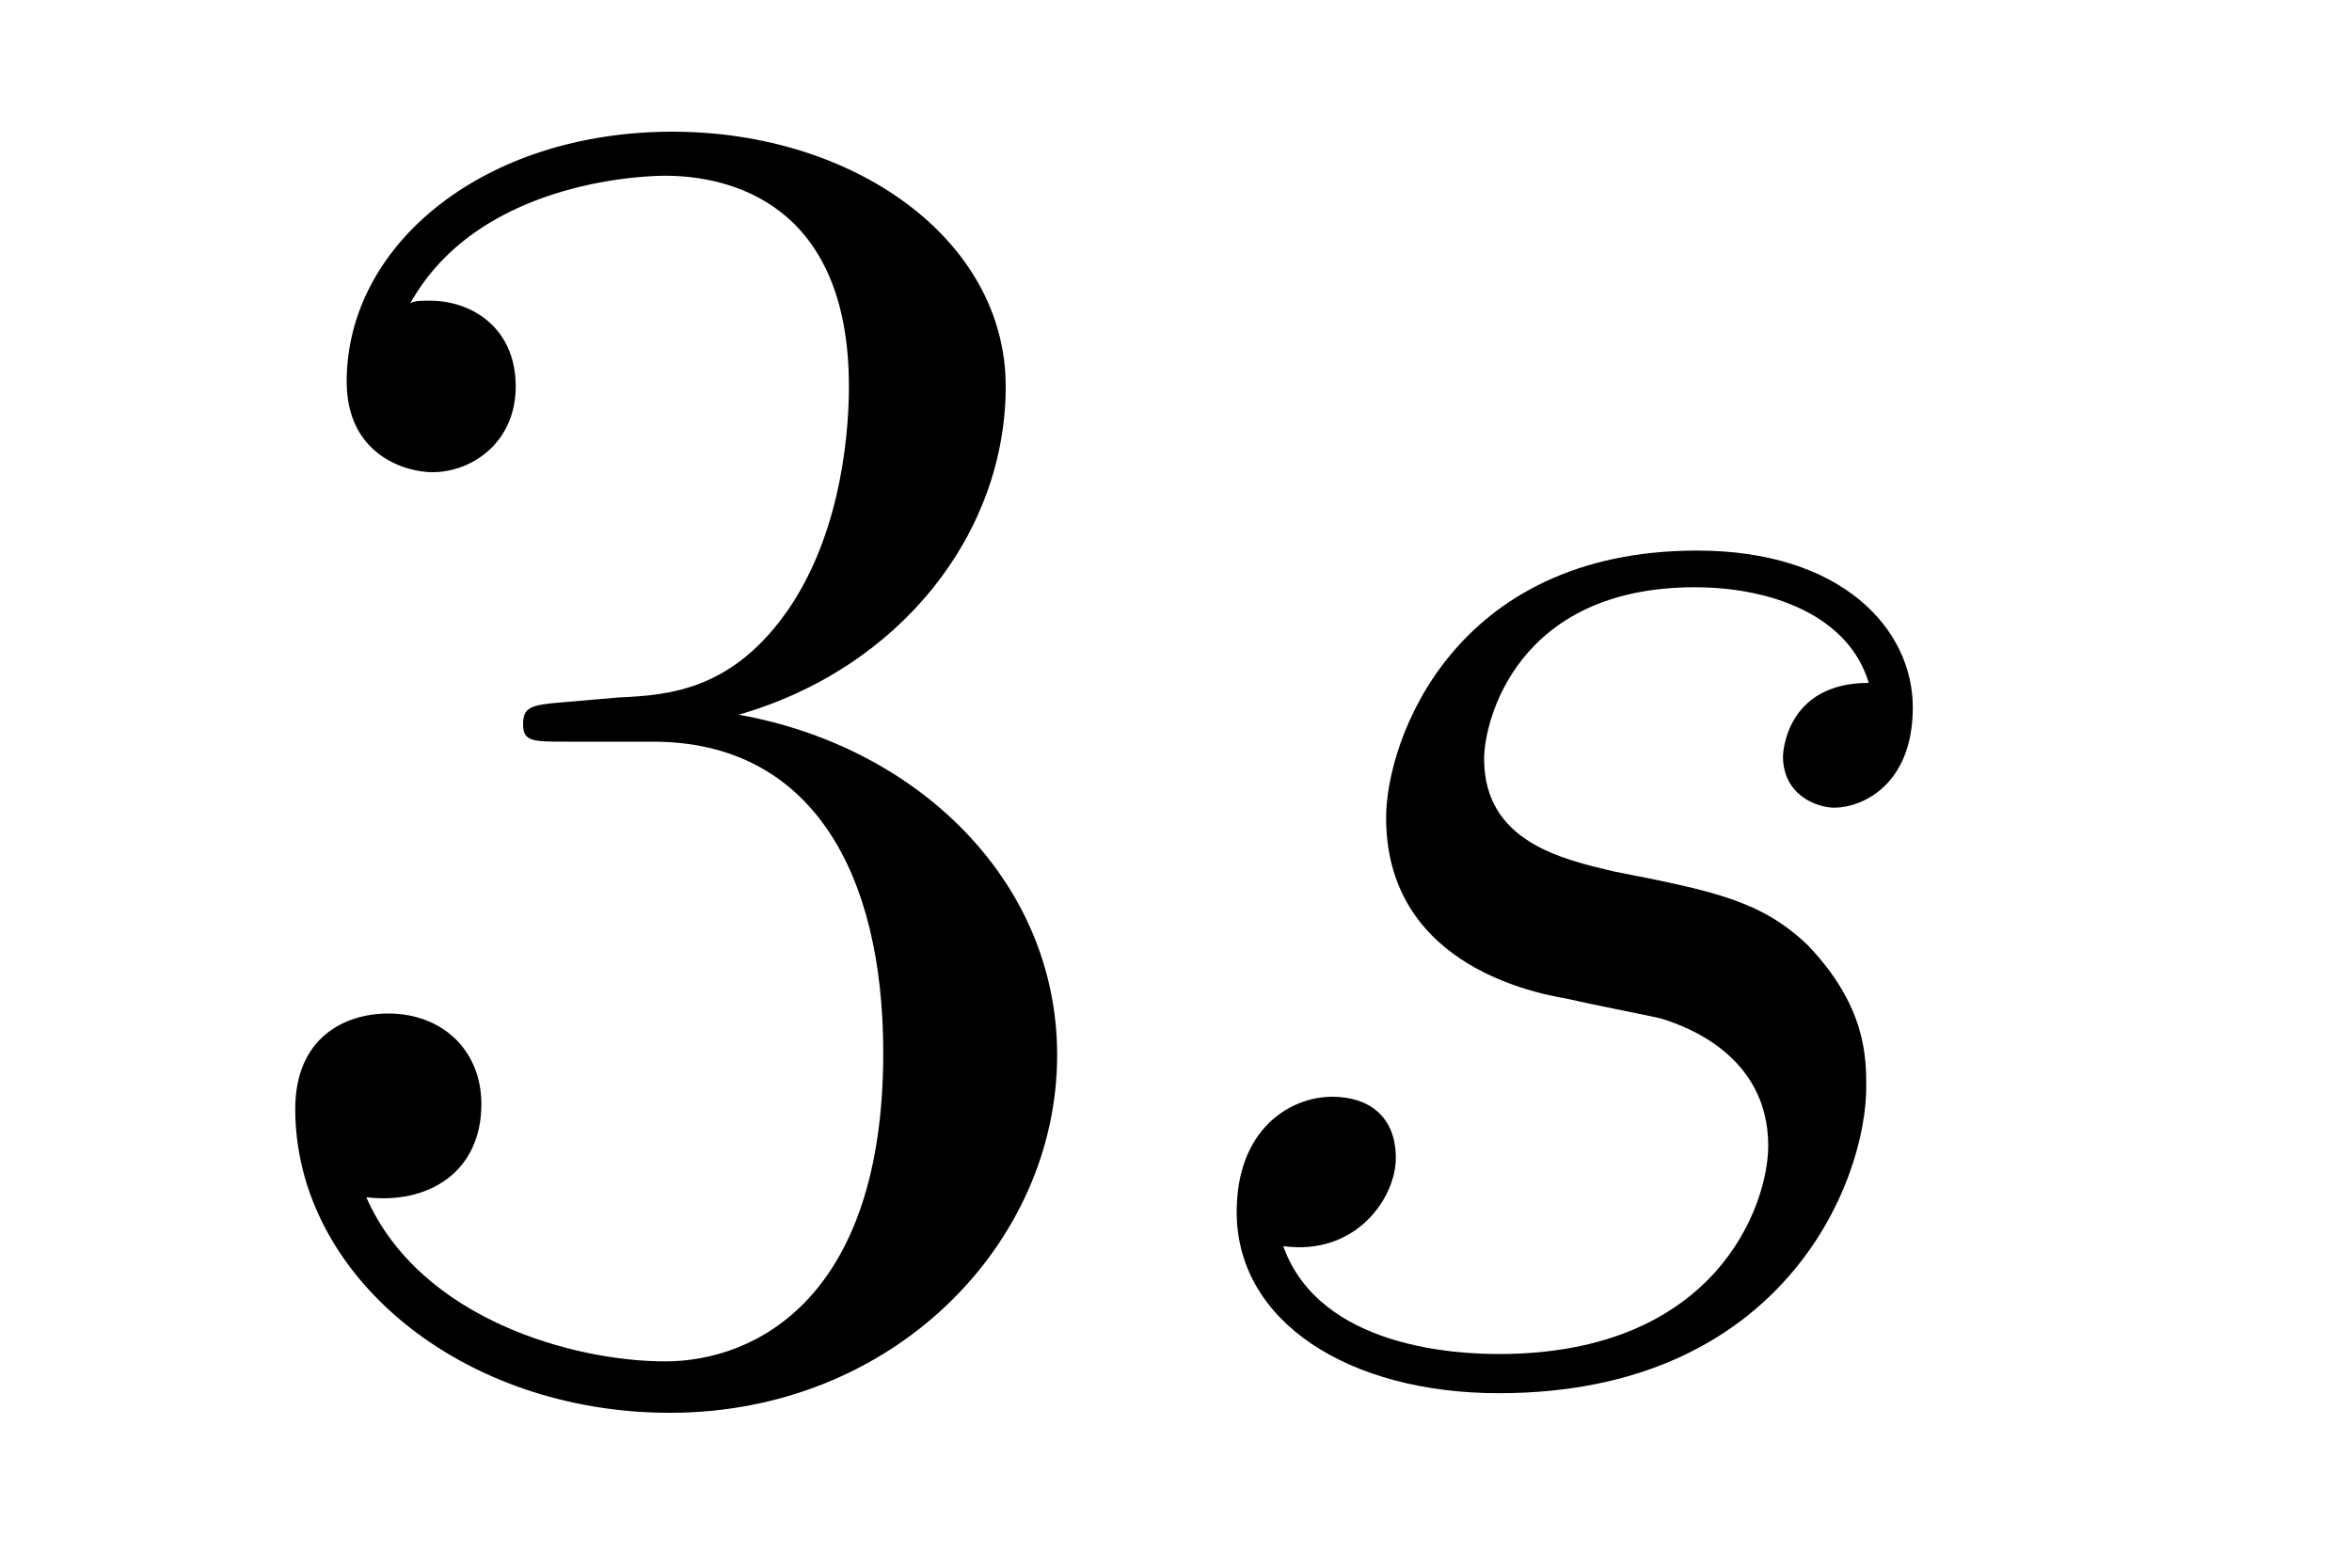
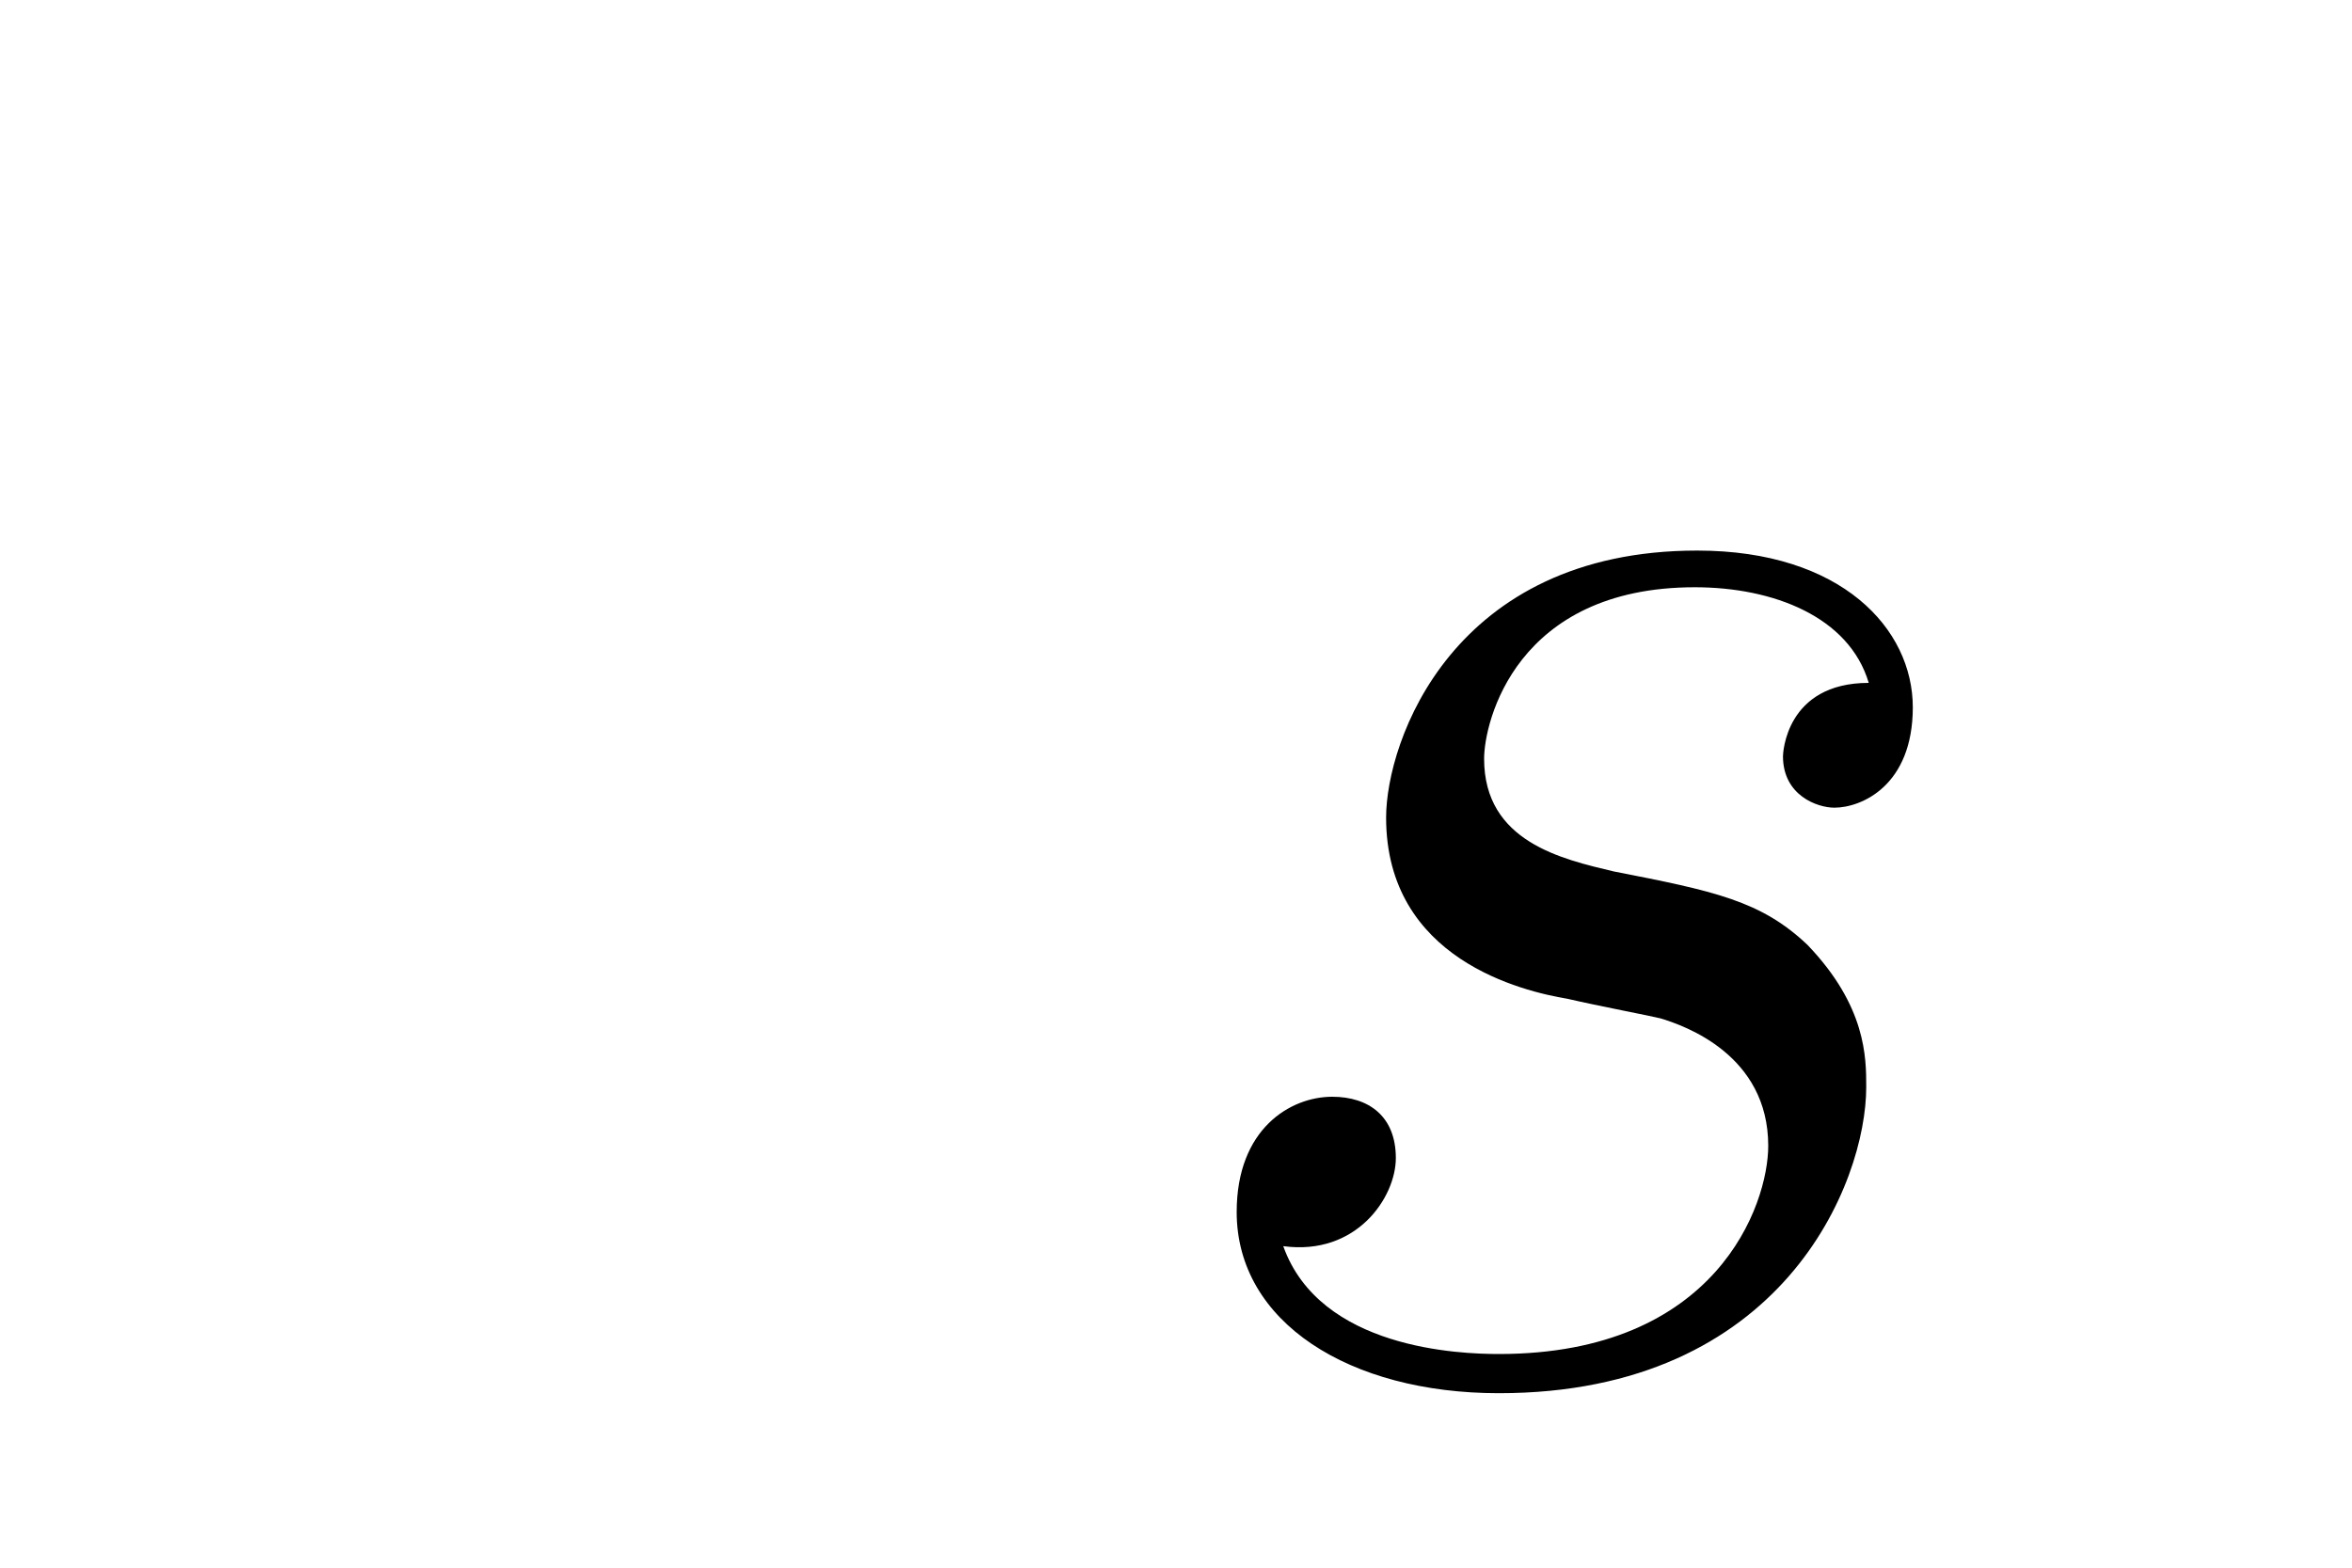
<svg xmlns="http://www.w3.org/2000/svg" height="10pt" version="1.1" viewBox="0 -10 15 10" width="15pt">
  <g id="page1">
    <g transform="matrix(1 0 0 1 -127 653)">
-       <path d="M130.586 -658.52C130.383 -658.504 130.336 -658.488 130.336 -658.379C130.336 -658.269 130.398 -658.269 130.617 -658.269H131.164C132.18 -658.269 132.633 -657.426 132.633 -656.285C132.633 -654.723 131.82 -654.316 131.242 -654.316S129.68 -654.582 129.336 -655.363C129.727 -655.316 130.07 -655.52 130.07 -655.957C130.07 -656.301 129.82 -656.535 129.477 -656.535C129.195 -656.535 128.883 -656.379 128.883 -655.926C128.883 -654.863 129.945 -653.988 131.273 -653.988C132.695 -653.988 133.742 -655.066 133.742 -656.27C133.742 -657.379 132.852 -658.238 131.711 -658.441C132.742 -658.738 133.414 -659.598 133.414 -660.535C133.414 -661.473 132.445 -662.16 131.289 -662.16C130.086 -662.16 129.211 -661.441 129.211 -660.566C129.211 -660.098 129.586 -659.988 129.758 -659.988C130.008 -659.988 130.289 -660.176 130.289 -660.535C130.289 -660.91 130.008 -661.082 129.742 -661.082C129.68 -661.082 129.648 -661.082 129.617 -661.066C130.07 -661.879 131.195 -661.879 131.242 -661.879C131.648 -661.879 132.414 -661.707 132.414 -660.535C132.414 -660.301 132.383 -659.645 132.039 -659.129C131.68 -658.598 131.273 -658.566 130.945 -658.551L130.586 -658.52ZM134.277 -654.238" fill-rule="evenodd" />
      <path d="M136.996 -656.629C137.199 -656.582 137.527 -656.52 137.59 -656.504C137.746 -656.457 138.277 -656.27 138.277 -655.691C138.277 -655.316 137.949 -654.363 136.559 -654.363C136.309 -654.363 135.418 -654.395 135.184 -655.051C135.652 -654.988 135.902 -655.363 135.902 -655.613C135.902 -655.879 135.73 -656.004 135.496 -656.004C135.231 -656.004 134.887 -655.801 134.887 -655.269C134.887 -654.566 135.606 -654.113 136.559 -654.113C138.371 -654.113 138.902 -655.457 138.902 -656.066C138.902 -656.254 138.902 -656.582 138.527 -656.973C138.231 -657.254 137.934 -657.316 137.293 -657.441C136.965 -657.519 136.465 -657.629 136.465 -658.16C136.465 -658.395 136.668 -659.254 137.809 -659.254C138.309 -659.254 138.793 -659.066 138.918 -658.644C138.387 -658.644 138.371 -658.191 138.371 -658.176C138.371 -657.926 138.59 -657.848 138.699 -657.848C138.871 -657.848 139.199 -657.988 139.199 -658.488C139.199 -658.988 138.746 -659.488 137.824 -659.488C136.262 -659.488 135.84 -658.269 135.84 -657.785C135.84 -656.879 136.715 -656.676 136.996 -656.629ZM139.797 -654.238" fill-rule="evenodd" />
    </g>
  </g>
</svg>